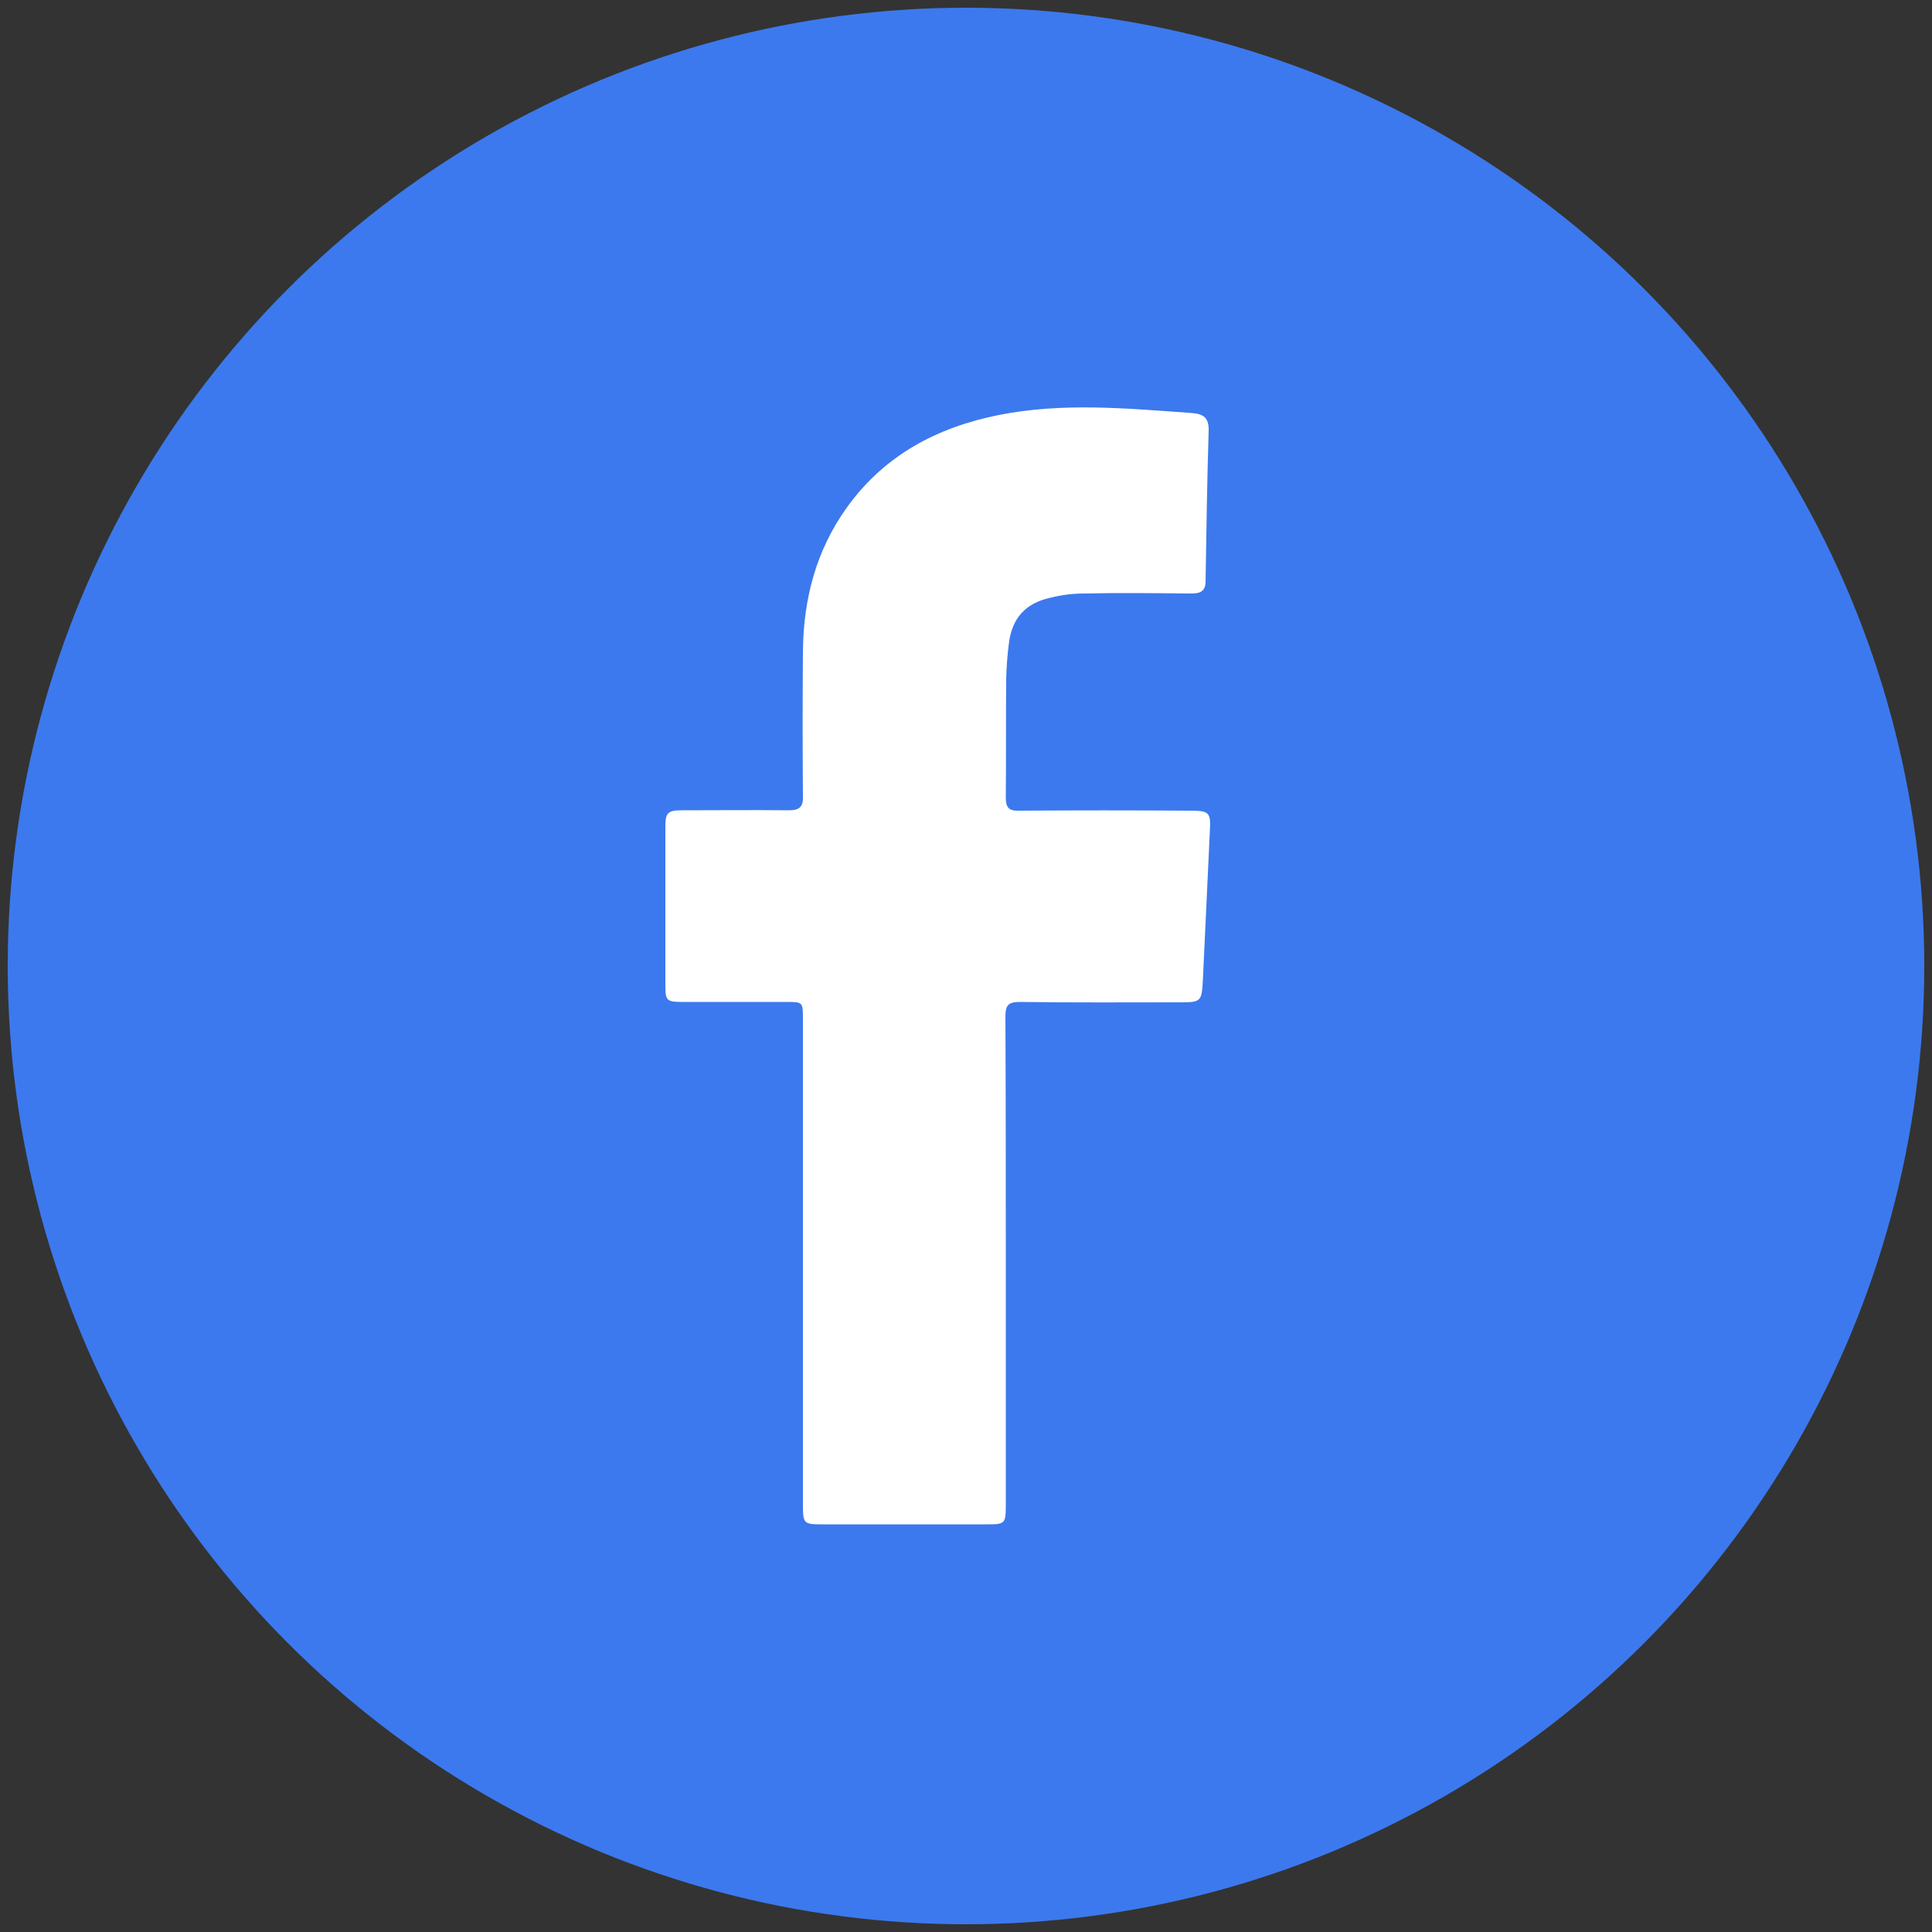
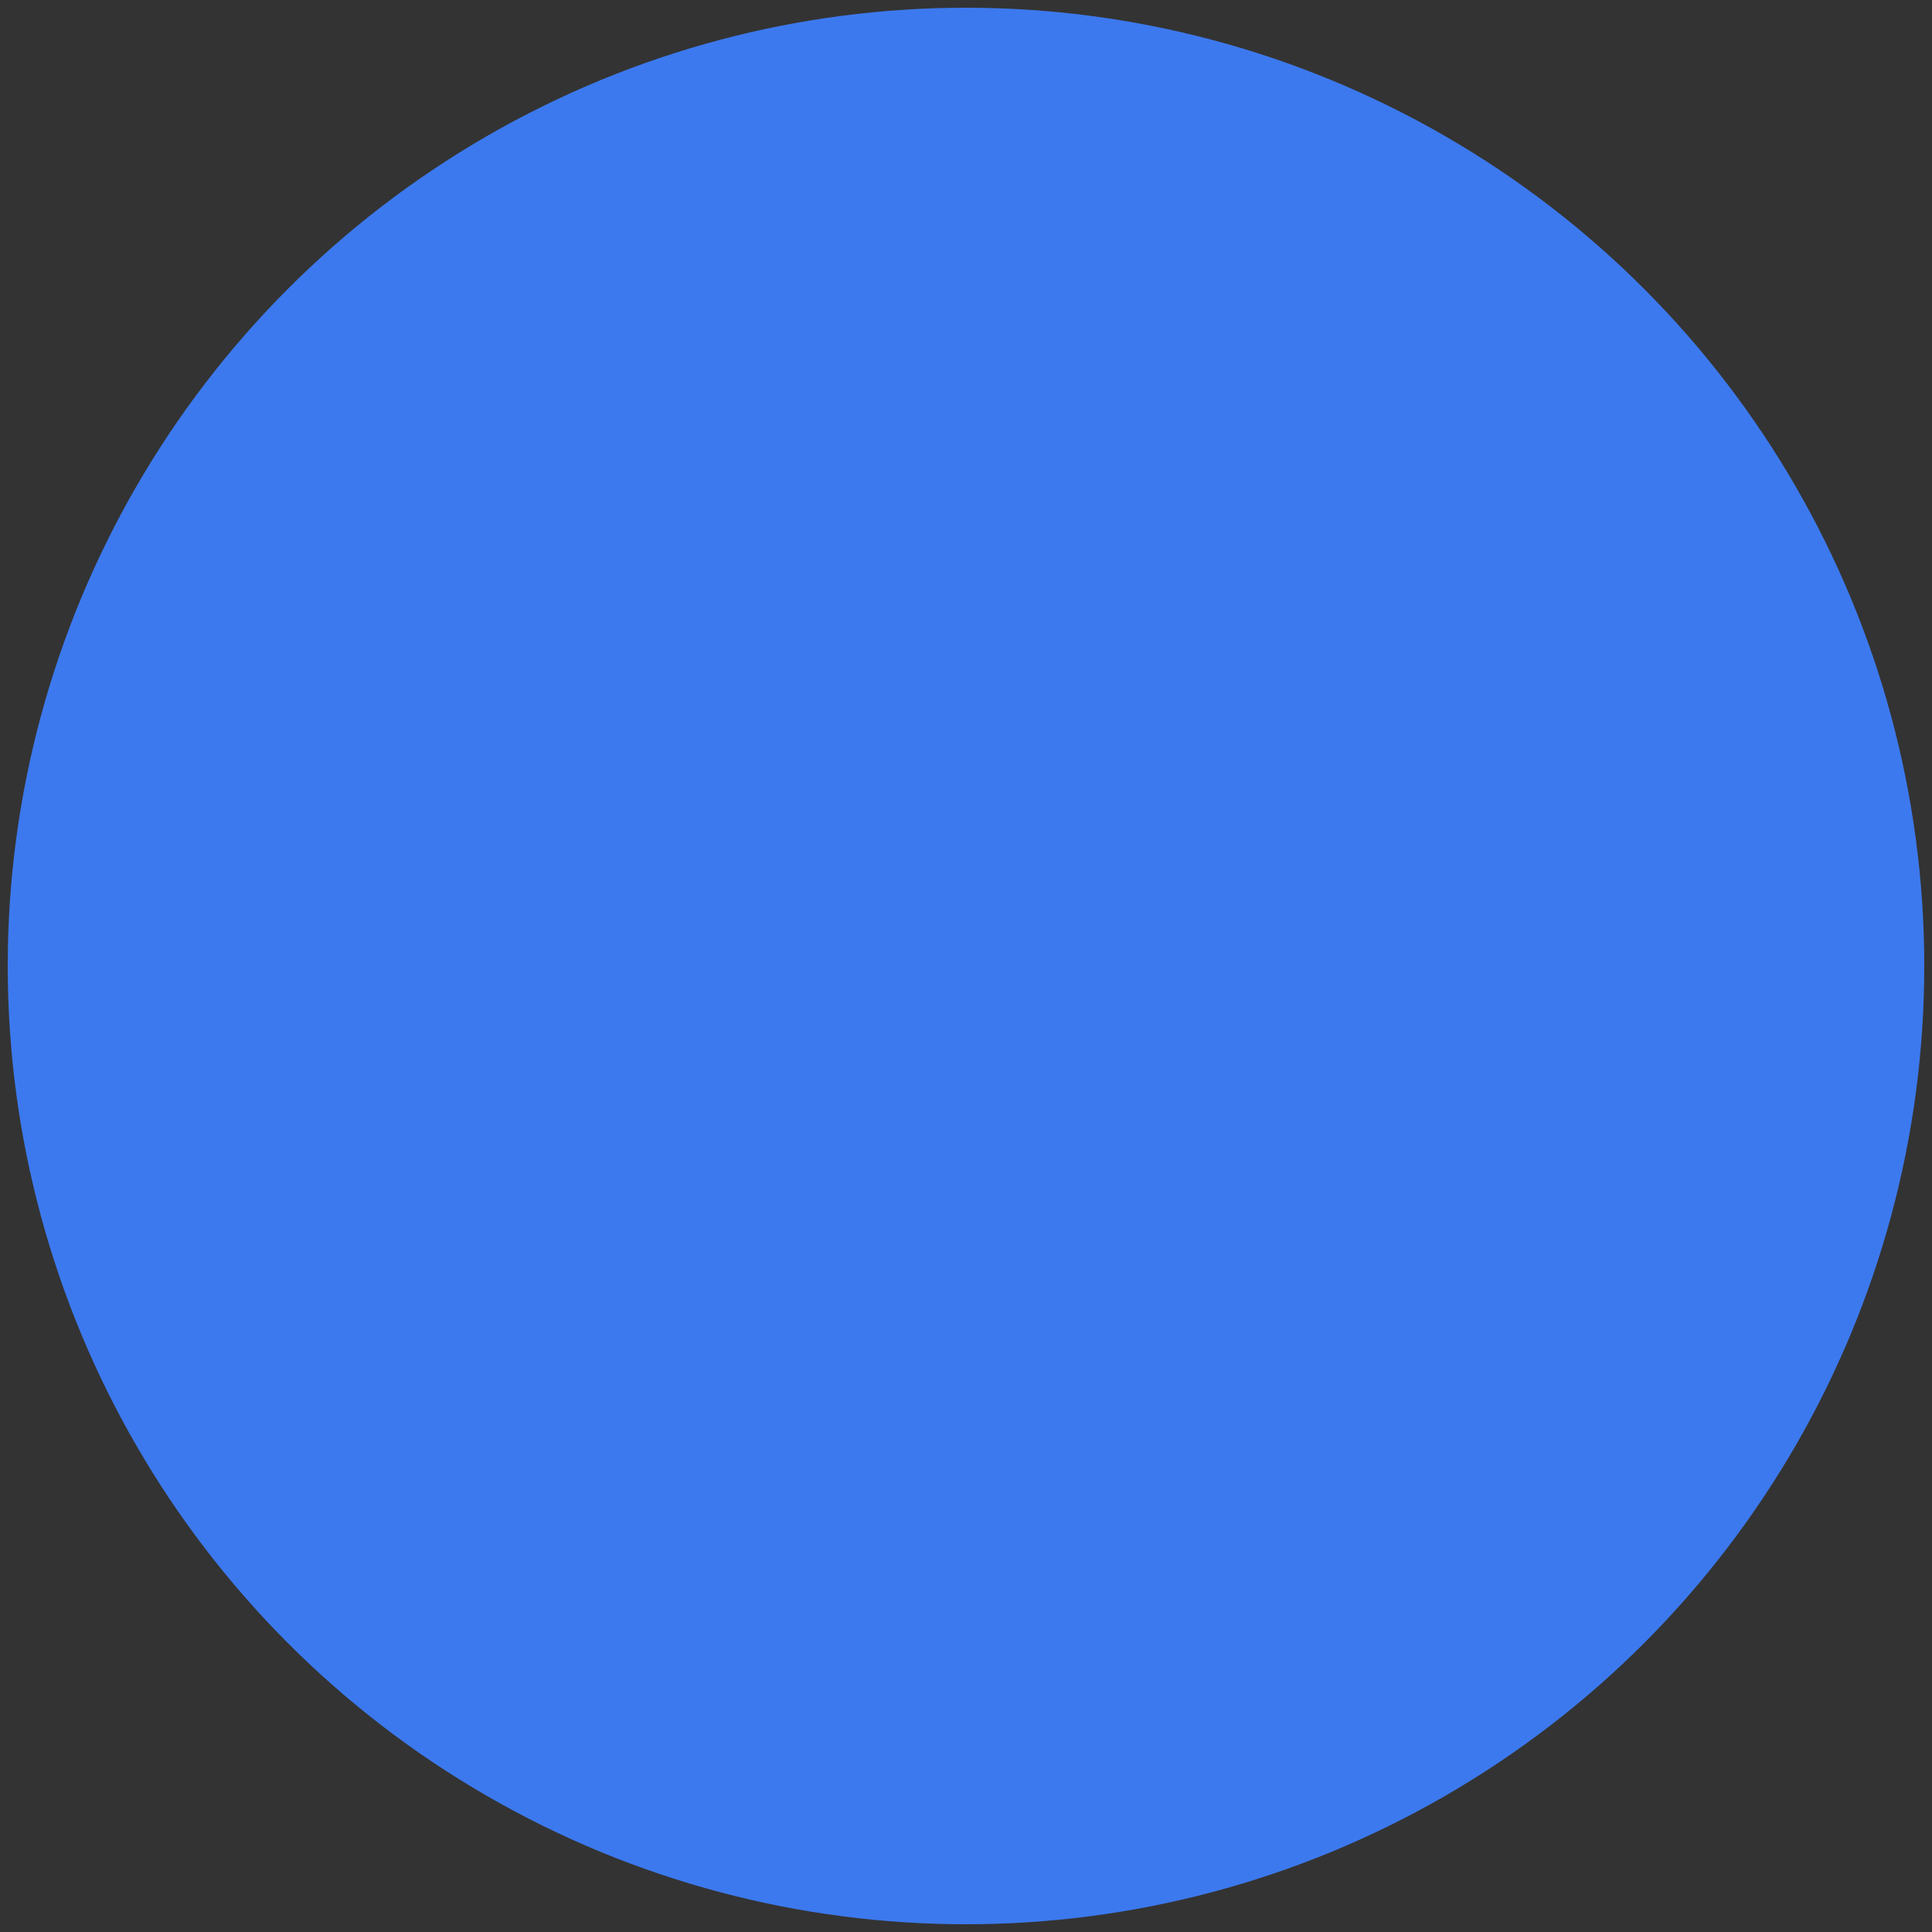
<svg xmlns="http://www.w3.org/2000/svg" version="1.1" x="0px" y="0px" viewBox="0 0 500 500" style="enable-background:new 0 0 500 500;" xml:space="preserve">
  <rect x="0" y="0" width="500" height="500" fill="#333333" stroke="none" />
  <style type="text/css">
	.st0{fill:#3C3C3B;}
	.st1{fill:#1DA76E;}
	.st2{fill:#FFFFFF;stroke:#1D1D1B;stroke-width:2.235;stroke-miterlimit:10;}
	.st3{fill:#FFFFFF;stroke:#000000;stroke-width:2;stroke-miterlimit:10;}
	.st4{fill:#FFFFFF;stroke:#1D1D1B;stroke-width:2.235;stroke-linecap:square;stroke-linejoin:round;stroke-miterlimit:10;}
	.st5{fill:#FFFFFF;stroke:#1D1D1B;stroke-width:2;stroke-linecap:square;stroke-linejoin:round;stroke-miterlimit:10;}
	.st6{fill:#FFFFFF;}
	.st7{fill:#FFFFFF;stroke:#000000;stroke-width:1.655;stroke-miterlimit:10;}
	.st8{fill:#FFFFFF;stroke:#1D1D1B;stroke-width:2.189;stroke-linecap:square;stroke-linejoin:round;stroke-miterlimit:10;}
	.st9{fill:none;stroke:#1D1D1B;stroke-width:2.235;stroke-linecap:square;stroke-linejoin:round;stroke-miterlimit:10;}
	.st10{fill:none;stroke:#1D1D1B;stroke-width:2.151;stroke-linecap:square;stroke-linejoin:round;stroke-miterlimit:10;}
	.st11{fill:#FFFFFF;stroke:#000000;stroke-width:2.768;stroke-miterlimit:10;}
	.st12{fill:none;stroke:#1D1D1B;stroke-width:2.143;stroke-linecap:square;stroke-linejoin:round;stroke-miterlimit:10;}
	.st13{fill:#FFFFFF;stroke:#1D1D1B;stroke-width:2.143;stroke-linecap:square;stroke-linejoin:round;stroke-miterlimit:10;}
	.st14{fill:#FFFFFF;stroke:#1D1D1B;stroke-linecap:square;stroke-linejoin:round;stroke-miterlimit:10;}
	.st15{fill:#FFFFFF;stroke:#000000;stroke-miterlimit:10;}
	.st16{fill:#FFFFFF;stroke:#000000;stroke-width:0.75;stroke-miterlimit:10;}
	.st17{stroke:#000000;stroke-miterlimit:10;}
	.st18{fill:#1D1D1B;stroke:#000000;stroke-miterlimit:10;}
	.st19{fill:#1D1D1B;stroke:#000000;stroke-width:0.75;stroke-miterlimit:10;}
	.st20{fill:#FFFFFF;stroke:#000000;stroke-width:1.711;stroke-miterlimit:10;}
	.st21{fill:#FFFFFF;stroke:#1D1D1B;stroke-width:2.178;stroke-miterlimit:10;}
	.st22{fill:#FFFFFF;stroke:#1D1D1B;stroke-width:2.572;stroke-miterlimit:10;}
	.st23{fill:#1D1D1B;}
	.st24{fill:none;stroke:#1D1D1B;stroke-width:2.178;stroke-miterlimit:10;}
	.st25{fill:#FFFFFF;stroke:#1D1D1B;stroke-width:1.843;stroke-linecap:square;stroke-linejoin:round;stroke-miterlimit:10;}
	.st26{fill:#FFFFFF;stroke:#1D1D1B;stroke-width:1.649;stroke-linecap:square;stroke-linejoin:round;stroke-miterlimit:10;}
	.st27{fill:none;stroke:#1D1D1B;stroke-width:2.211;stroke-linecap:square;stroke-linejoin:round;stroke-miterlimit:10;}
	.st28{fill:#FFFFFF;stroke:#1D1D1B;stroke-width:1.76;stroke-linecap:square;stroke-linejoin:round;stroke-miterlimit:10;}
	.st29{fill:#FFFFFF;stroke:#1D1D1B;stroke-width:1.833;stroke-linecap:square;stroke-linejoin:round;stroke-miterlimit:10;}
	.st30{fill:#FFFFFF;stroke:#1D1D1B;stroke-width:2.032;stroke-linecap:square;stroke-linejoin:round;stroke-miterlimit:10;}
	
		.st31{clip-path:url(#SVGID_00000159453450563372282560000016424682063408042908_);fill:none;stroke:#1D1D1B;stroke-width:2.032;stroke-linecap:square;stroke-linejoin:round;stroke-miterlimit:10;}
	.st32{clip-path:url(#SVGID_00000136400667179930267650000008208790406657745036_);fill:#1D1D1B;}
	.st33{fill:#FFFFFF;stroke:#1D1D1B;stroke-width:1.946;stroke-linecap:square;stroke-linejoin:round;stroke-miterlimit:10;}
	.st34{fill:none;stroke:#1D1D1B;stroke-linecap:square;stroke-linejoin:round;stroke-miterlimit:10;}
	.st35{fill:#FFFFFF;stroke:#1D1D1B;stroke-width:1.77;stroke-linecap:square;stroke-linejoin:round;stroke-miterlimit:10;}
	.st36{fill:none;stroke:#000000;stroke-width:2;stroke-miterlimit:10;}
	.st37{fill:#1D1D1B;stroke:#000000;stroke-width:0.752;stroke-miterlimit:10;}
	.st38{fill:none;stroke:#1D1D1B;stroke-width:2.235;stroke-linejoin:round;}
	.st39{fill:#1D1D1B;stroke:#1D1D1B;stroke-width:0.5;stroke-miterlimit:10;}
	.st40{fill:#FFFFFF;stroke:#3C3C3B;stroke-width:2.235;stroke-linecap:square;stroke-linejoin:round;stroke-miterlimit:10;}
	.st41{fill:#FFFFFF;stroke:#3C3C3B;stroke-width:2;stroke-miterlimit:10;}
	.st42{fill:none;stroke:#3C3C3B;stroke-width:2.235;stroke-linecap:square;stroke-linejoin:round;stroke-miterlimit:10;}
	.st43{fill:#FFFFFF;stroke:#3C3C3B;stroke-width:2.143;stroke-linecap:square;stroke-linejoin:round;stroke-miterlimit:10;}
	.st44{fill:none;stroke:#1D1D1B;stroke-width:2.143;stroke-linecap:square;stroke-linejoin:round;}
	.st45{stroke:#1D1D1B;stroke-width:0.5;stroke-miterlimit:10;}
	.st46{fill:#3C3C3B;stroke:#3C3C3B;stroke-miterlimit:10;}
	.st47{fill:#FFFFFF;stroke:#3C3C3B;stroke-width:2;stroke-linecap:square;stroke-linejoin:round;stroke-miterlimit:10;}
	.st48{fill:#FFFFFF;stroke:#3C3C3B;stroke-width:0;stroke-miterlimit:10;}
	.st49{fill:#DB4A4A;stroke:#3C3C3B;stroke-width:2.235;stroke-linecap:square;stroke-linejoin:round;stroke-miterlimit:10;}
	.st50{fill:#20A86E;stroke:#FFFFFF;stroke-width:2.235;stroke-linecap:square;stroke-linejoin:round;stroke-miterlimit:10;}
	.st51{fill:none;stroke:#B1B1B1;stroke-miterlimit:10;}
	.st52{fill:#C4C4C4;}
	.st53{fill:#FFFFFF;stroke:#3C3C3B;stroke-width:2.235;stroke-miterlimit:10;}
	.st54{fill:#20A86E;}
	.st55{fill:#FFFFFF;stroke:#000000;stroke-width:2.268;stroke-miterlimit:10;}
	.st56{fill:#1DA76E;stroke:#3C3C3B;stroke-width:2;stroke-linejoin:round;stroke-miterlimit:10;}
	.st57{fill:none;stroke:#3C3C3B;stroke-width:2.235;stroke-linecap:round;stroke-linejoin:round;stroke-miterlimit:10;}
	.st58{fill:#925F36;stroke:#3C3C3B;stroke-width:2;stroke-linejoin:round;stroke-miterlimit:10;}
	.st59{fill:#E4B008;stroke:#3C3C3B;stroke-width:2.235;stroke-linecap:square;stroke-linejoin:round;stroke-miterlimit:10;}
	.st60{fill:#F9EBE3;stroke:#1D1D1B;stroke-miterlimit:10;}
	.st61{fill:#E51F44;stroke:#1D1D1B;stroke-miterlimit:10;}
	.st62{fill:#FFFFFF;stroke:#1D1D1B;stroke-miterlimit:10;}
	.st63{fill:none;stroke:#1D1D1B;stroke-width:2;stroke-linecap:square;stroke-linejoin:round;stroke-miterlimit:10;}
	.st64{clip-path:url(#SVGID_00000057851182166236698850000004617725582809679292_);fill:#FFFFFF;}
	.st65{clip-path:url(#SVGID_00000057851182166236698850000004617725582809679292_);fill:#1D1D1B;}
	.st66{clip-path:url(#SVGID_00000021111332205615603540000000435605468359640248_);fill:#FFFFFF;}
	.st67{clip-path:url(#SVGID_00000021111332205615603540000000435605468359640248_);fill:#1D1D1B;}
	.st68{clip-path:url(#SVGID_00000016033409142246138270000012289691708615726490_);fill:#1D1D1B;}
	.st69{clip-path:url(#SVGID_00000023272576241475011900000001911117685434971326_);fill:#1D1D1B;}
	.st70{clip-path:url(#SVGID_00000064327780631432623010000014083399859730268556_);fill:#FFFFFF;}
	.st71{clip-path:url(#SVGID_00000064327780631432623010000014083399859730268556_);fill:#1D1D1B;}
	.st72{fill:none;stroke:#000000;stroke-width:0.5;stroke-miterlimit:10;}
	.st73{stroke:#000000;stroke-width:0.5;stroke-miterlimit:10;}
	.st74{fill:#FFFFFF;stroke:#000000;stroke-width:0.5;stroke-miterlimit:10;}
	.st75{clip-path:url(#SVGID_00000146478832556753334660000002264307234879351450_);fill:#FFFFFF;}
	.st76{clip-path:url(#SVGID_00000146478832556753334660000002264307234879351450_);fill:#1D1D1B;}
	.st77{clip-path:url(#SVGID_00000142888486643996308420000000147960919441603738_);fill:#FFFFFF;}
	.st78{clip-path:url(#SVGID_00000142888486643996308420000000147960919441603738_);fill:#1D1D1B;}
	.st79{clip-path:url(#SVGID_00000067197911160498030940000011520081324185114009_);fill:#FFFFFF;}
	.st80{clip-path:url(#SVGID_00000067197911160498030940000011520081324185114009_);fill:#1D1D1B;}
	.st81{clip-path:url(#SVGID_00000182503798149033684280000010803349559690516098_);fill:#FFFFFF;}
	.st82{clip-path:url(#SVGID_00000182503798149033684280000010803349559690516098_);fill:#1D1D1B;}
	.st83{clip-path:url(#SVGID_00000100364230564563719530000016394089286493325719_);fill:#FFFFFF;}
	.st84{clip-path:url(#SVGID_00000100364230564563719530000016394089286493325719_);fill:#1D1D1B;}
	.st85{clip-path:url(#SVGID_00000117641680554406401670000010655172584345373118_);fill:#FFFFFF;}
	.st86{clip-path:url(#SVGID_00000117641680554406401670000010655172584345373118_);fill:#1D1D1B;}
	.st87{clip-path:url(#SVGID_00000085955480317736955600000009392103781973784715_);fill:#FFFFFF;}
	.st88{clip-path:url(#SVGID_00000085955480317736955600000009392103781973784715_);fill:#1D1D1B;}
	.st89{clip-path:url(#SVGID_00000150074467406486346020000000090258166164391598_);fill:#FFFFFF;}
	.st90{clip-path:url(#SVGID_00000150074467406486346020000000090258166164391598_);fill:#1D1D1B;}
	.st91{clip-path:url(#SVGID_00000080193316111329354410000009368738319344502672_);fill:#FFFFFF;}
	.st92{clip-path:url(#SVGID_00000080193316111329354410000009368738319344502672_);fill:#1D1D1B;}
	.st93{clip-path:url(#SVGID_00000110432255532532856990000004752586446147005059_);fill:#FFFFFF;}
	.st94{clip-path:url(#SVGID_00000110432255532532856990000004752586446147005059_);fill:#1D1D1B;}
	.st95{clip-path:url(#SVGID_00000048473589217145667910000003815163957132833718_);fill:#FFFFFF;}
	.st96{clip-path:url(#SVGID_00000048473589217145667910000003815163957132833718_);fill:#1D1D1B;}
	.st97{clip-path:url(#SVGID_00000123399577916853798580000017688472075515938712_);fill:#FFFFFF;}
	.st98{clip-path:url(#SVGID_00000123399577916853798580000017688472075515938712_);}
	.st99{clip-path:url(#SVGID_00000172428296159717819480000005087989113915761029_);fill:#FFFFFF;}
	.st100{clip-path:url(#SVGID_00000172428296159717819480000005087989113915761029_);}
	.st101{clip-path:url(#SVGID_00000016072624113707258400000008259455971202302898_);fill:#FFFFFF;}
	.st102{clip-path:url(#SVGID_00000016072624113707258400000008259455971202302898_);}
	.st103{clip-path:url(#SVGID_00000141414261484447602750000016714843578917149059_);fill:#1D1D1B;}
	.st104{clip-path:url(#SVGID_00000141414261484447602750000016714843578917149059_);fill:#FFFFFF;}
	.st105{clip-path:url(#SVGID_00000093882427390951578380000015451062358689773749_);fill:#FFFFFF;}
	.st106{clip-path:url(#SVGID_00000093882427390951578380000015451062358689773749_);fill:#1D1D1B;}
	.st107{clip-path:url(#SVGID_00000129885240081165615540000006012479916842452867_);fill:#FFFFFF;}
	.st108{clip-path:url(#SVGID_00000129885240081165615540000006012479916842452867_);fill:#1D1D1B;}
	.st109{fill:#FFFFFF;stroke:#1D1D1B;stroke-width:3;stroke-linecap:square;stroke-linejoin:round;stroke-miterlimit:10;}
	.st110{fill:none;stroke:#3C3C3B;stroke-width:2.143;stroke-linecap:square;stroke-linejoin:round;stroke-miterlimit:10;}
	.st111{fill:none;stroke:#1D1D1B;stroke-width:2.235;stroke-linecap:square;stroke-linejoin:round;}
	
		.st112{fill:none;stroke:#1D1D1B;stroke-width:2.235;stroke-linecap:square;stroke-linejoin:round;stroke-dasharray:5.121,5.121;}
	.st113{fill:#1D1D1B;stroke:#1D1D1B;stroke-width:0.75;stroke-miterlimit:10;}
	.st114{fill:#FFFFFF;stroke:#1D1D1B;stroke-width:2;stroke-miterlimit:10;}
	.st115{fill:#FFFFFF;stroke:#868686;stroke-width:2;stroke-miterlimit:10;}
	.st116{fill:none;stroke:#3C3C3B;stroke-width:2;stroke-miterlimit:10;}
	.st117{fill:none;stroke:#3C3C3B;stroke-width:2;stroke-linejoin:round;stroke-miterlimit:10;}
	.st118{fill:none;stroke:#3C3C3B;stroke-width:2;stroke-linecap:square;stroke-linejoin:round;stroke-miterlimit:10;}
	.st119{fill:#25A76D;stroke:#3C3C3B;stroke-width:2;stroke-miterlimit:10;}
	.st120{fill:#25A76D;stroke:#3C3C3B;stroke-width:2;stroke-linecap:round;stroke-linejoin:round;stroke-miterlimit:10;}
	.st121{fill:#FFFFFF;stroke:#1DA76E;stroke-width:2;stroke-miterlimit:10;}
	.st122{fill:#FFFFFF;stroke:#E84A4C;stroke-width:2;stroke-linecap:round;stroke-linejoin:round;stroke-miterlimit:10;}
	.st123{fill:#25A76D;stroke:#E84A4C;stroke-width:2;stroke-linecap:round;stroke-linejoin:round;stroke-miterlimit:10;}
	.st124{fill:#FFFFFF;stroke:#1DA76E;stroke-width:4;stroke-miterlimit:10;}
	.st125{fill:#FFFFFF;stroke:#E84A4C;stroke-width:4;stroke-linecap:round;stroke-linejoin:round;stroke-miterlimit:10;}
	.st126{fill:#25A76D;stroke:#E84A4C;stroke-width:4;stroke-linecap:round;stroke-linejoin:round;stroke-miterlimit:10;}
	.st127{fill:#FFFFFF;stroke:#868686;stroke-width:2;stroke-linecap:square;stroke-linejoin:round;stroke-miterlimit:10;}
	.st128{fill:none;stroke:#868686;stroke-width:2;stroke-linecap:square;stroke-linejoin:round;stroke-miterlimit:10;}
	.st129{fill:#FFFFFF;stroke:#868686;stroke-linecap:square;stroke-linejoin:round;stroke-miterlimit:10;}
	.st130{fill:#22A76D;}
	.st131{fill:none;stroke:#1D1D1B;stroke-width:2;stroke-miterlimit:10;}
	.st132{fill:none;stroke:#1D1D1B;stroke-width:2.178;stroke-linecap:round;stroke-miterlimit:10;}
	.st133{fill:none;stroke:#1D1D1B;stroke-width:2.178;stroke-linecap:round;stroke-miterlimit:10;stroke-dasharray:0,8.785;}
	.st134{fill:none;stroke:#1D1D1B;stroke-width:2.178;stroke-linecap:round;stroke-miterlimit:10;stroke-dasharray:0,9.126;}
	.st135{fill:none;stroke:#1D1D1B;stroke-width:2.178;stroke-linecap:round;stroke-miterlimit:10;stroke-dasharray:0,7.055;}
	.st136{fill:none;stroke:#1D1D1B;stroke-width:2.178;stroke-linecap:round;stroke-miterlimit:10;stroke-dasharray:0,4.702;}
	.st137{fill:none;stroke:#1D1D1B;stroke-width:2.178;stroke-linecap:round;stroke-miterlimit:10;stroke-dasharray:0,4.508;}
	.st138{fill:none;stroke:#22A76D;stroke-width:2;stroke-miterlimit:10;}
	.st139{fill:none;stroke:#BD1622;stroke-width:2;stroke-miterlimit:10;}
	.st140{fill:#3C3C3B;stroke:#FFFFFF;stroke-linecap:square;stroke-linejoin:round;stroke-miterlimit:10;}
	.st141{fill:none;stroke:#FFFFFF;stroke-linecap:square;stroke-linejoin:round;stroke-miterlimit:10;}
	.st142{fill:none;stroke:#3C3C3B;stroke-linecap:square;stroke-linejoin:round;stroke-miterlimit:10;}
	.st143{fill:#3C3C3B;stroke:#FFFFFF;stroke-miterlimit:10;}
	.st144{clip-path:url(#SVGID_00000102537460922140198380000013497061503568051634_);fill:#22A76D;}
	.st145{clip-path:url(#SVGID_00000033358032837037032590000015375988071618798978_);fill:#22A76D;}
	.st146{clip-path:url(#SVGID_00000000909793113626065660000002804311538624953524_);fill:#22A76D;}
	.st147{clip-path:url(#SVGID_00000015343368054375083070000011937229799542395834_);fill:#22A76D;}
	.st148{clip-path:url(#SVGID_00000163059982135957489210000008411811241712276100_);fill:#22A76D;}
	.st149{clip-path:url(#SVGID_00000170967004007516560490000014765953056419280565_);fill:#22A76D;}
	.st150{clip-path:url(#SVGID_00000178172347367068774430000004078985348438401674_);fill:#22A76D;}
	.st151{clip-path:url(#SVGID_00000174569308732557921850000002966055454363422100_);fill:#22A76D;}
	.st152{fill:none;stroke:#1D1D1B;stroke-miterlimit:10;}
	.st153{fill:none;stroke:#000000;stroke-miterlimit:10;}
	.st154{fill:#3C3C3B;stroke:#FFFFFF;stroke-width:0.5;stroke-miterlimit:10;}
	.st155{fill:none;stroke:#000000;stroke-width:2;stroke-linecap:round;stroke-miterlimit:10;}
	.st156{fill:none;stroke:#000000;stroke-width:2;stroke-linecap:square;stroke-miterlimit:10;}
	.st157{fill:none;stroke:#000000;stroke-linecap:square;stroke-miterlimit:10;}
	.st158{fill:none;stroke:#1D1D1B;stroke-linecap:round;stroke-miterlimit:10;}
	.st159{fill:none;stroke:#1D1D1B;stroke-linecap:round;stroke-miterlimit:10;stroke-dasharray:0,6.431;}
	.st160{fill:none;stroke:#1D1D1B;stroke-width:2;stroke-linecap:round;stroke-miterlimit:10;}
	.st161{fill:none;stroke:#1D1D1B;stroke-width:2;stroke-linecap:round;stroke-miterlimit:10;stroke-dasharray:0,5.702;}
	.st162{fill:none;stroke:#1D1D1B;stroke-linecap:round;stroke-miterlimit:10;stroke-dasharray:0,4.859;}
	.st163{fill:#3C3C3B;stroke:#FFFFFF;stroke-width:0.5;stroke-linecap:square;stroke-linejoin:round;stroke-miterlimit:10;}
	.st164{fill:#FFFFFF;stroke:#3C3C3B;stroke-miterlimit:10;}
	.st165{fill:none;stroke:#3C3C3B;stroke-miterlimit:10;}
	.st166{fill:#3C3C3B;stroke:#FFFFFF;stroke-linecap:round;stroke-miterlimit:10;}
	.st167{fill:none;stroke:#FFFFFF;stroke-linecap:round;stroke-miterlimit:10;}
	.st168{fill:none;stroke:#FFFFFF;stroke-linecap:round;stroke-miterlimit:10;stroke-dasharray:0,6.431;}
	.st169{fill:none;stroke:#FFFFFF;stroke-width:2;stroke-linecap:round;stroke-miterlimit:10;}
	.st170{fill:none;stroke:#FFFFFF;stroke-width:2;stroke-linecap:round;stroke-miterlimit:10;stroke-dasharray:0,5.702;}
	.st171{fill:none;stroke:#FFFFFF;stroke-linecap:round;stroke-miterlimit:10;stroke-dasharray:0,4.859;}
	.st172{clip-path:url(#SVGID_00000033352294528225454000000010746517206274407051_);fill:#22A76D;}
	.st173{clip-path:url(#SVGID_00000132799809523166444040000017293273352705733005_);fill:#22A76D;}
	.st174{clip-path:url(#SVGID_00000139286756915265431390000012247450011294565818_);fill:#22A76D;}
	.st175{clip-path:url(#SVGID_00000072979829666140156840000008032824696457811894_);fill:#22A76D;}
	.st176{fill:#FFFFFF;stroke:#3C3C3B;stroke-width:2.178;stroke-miterlimit:10;}
	.st177{fill:none;stroke:#3C3C3B;stroke-width:2;stroke-linecap:round;stroke-miterlimit:10;}
	.st178{fill:#3C3C3B;stroke:#3C3C3B;stroke-width:2;stroke-linejoin:round;stroke-miterlimit:10;}
	.st179{fill:#FFFFFF;stroke:#3C3C3B;stroke-width:2;stroke-linejoin:round;stroke-miterlimit:10;}
	.st180{fill:none;stroke:#FFFFFF;stroke-width:2.235;stroke-miterlimit:10;}
	.st181{fill:#3C79EE;}
	.st182{fill:#B51918;}
	.st183{fill:#E42320;}
	.st184{fill:url(#SVGID_00000005231888297255488170000001240651511533796742_);}
	.st185{fill:#00569E;}
	.st186{fill:#F8A51A;}
	.st187{fill:url(#SVGID_00000170957380234175418110000000500783388665357231_);}
	.st188{fill:#FF5F00;}
	.st189{fill:#EB001B;}
	.st190{fill:#F79E1B;}
	.st191{fill:#071F88;}
	.st192{fill:#009DE7;}
	.st193{fill:#051467;}
	.st194{fill:#3AA641;}
	.st195{fill:#2D428A;}
	.st196{fill:#E73137;}
	.st197{fill:url(#SVGID_00000108271257239020408290000017352960220134024329_);}
	.st198{fill:url(#SVGID_00000144336122576916011680000011088827386102981042_);}
</style>
  <g id="Calque_1">
    <g>
      <circle class="st181" cx="250" cy="250" r="248" />
      <g>
-         <path class="st6" d="M260.3,326.7c0,21,0,42.1,0,63.1c0,4.5-0.3,4.7-4.8,4.7c-14.3,0-28.6,0-43,0c-4.4,0-4.7-0.3-4.7-4.8     c0-20.9,0-41.9,0-62.8c0-21,0-42.1,0-63.1c0-4.5,0-4.5-4.4-4.5c-9,0-18,0-27,0c-3.8,0-4.2-0.4-4.2-4.1c0-13.7,0-27.4,0-41.2     c0-3.7,0.6-4.3,4.4-4.3c9.2,0,18.4-0.1,27.6,0c2.7,0,3.7-0.9,3.6-3.6c-0.1-12.5-0.1-25,0-37.5c0.1-13.5,3.4-26.2,11.4-37.3     c9.7-13.5,23.3-20.7,39.3-23.9c16.6-3.3,33.3-1.7,50-0.5c2.9,0.2,4.4,1.2,4.3,4.6c-0.4,13-0.6,26-0.8,39c0,2.9-1.9,3.1-4,3.1     c-9.2-0.1-18.4-0.2-27.6,0c-2.9,0-5.8,0.4-8.6,1.1c-6.4,1.4-9.9,5.3-10.7,11.8c-0.4,3-0.6,6-0.7,9c-0.1,10.3,0,20.6-0.1,30.9     c0,2.6,0.8,3.5,3.4,3.4c14.7-0.1,29.4-0.1,44.2,0c5.1,0,5.5,0.4,5.2,5.5c-0.6,12.8-1.2,25.6-1.8,38.4c-0.3,5.5-0.5,5.7-5.9,5.7     c-13.8,0-27.6,0.1-41.5-0.1c-3,0-3.7,0.9-3.7,3.8C260.3,284.2,260.3,305.5,260.3,326.7z" />
-       </g>
+         </g>
    </g>
  </g>
  <g id="Calque_2">
</g>
</svg>